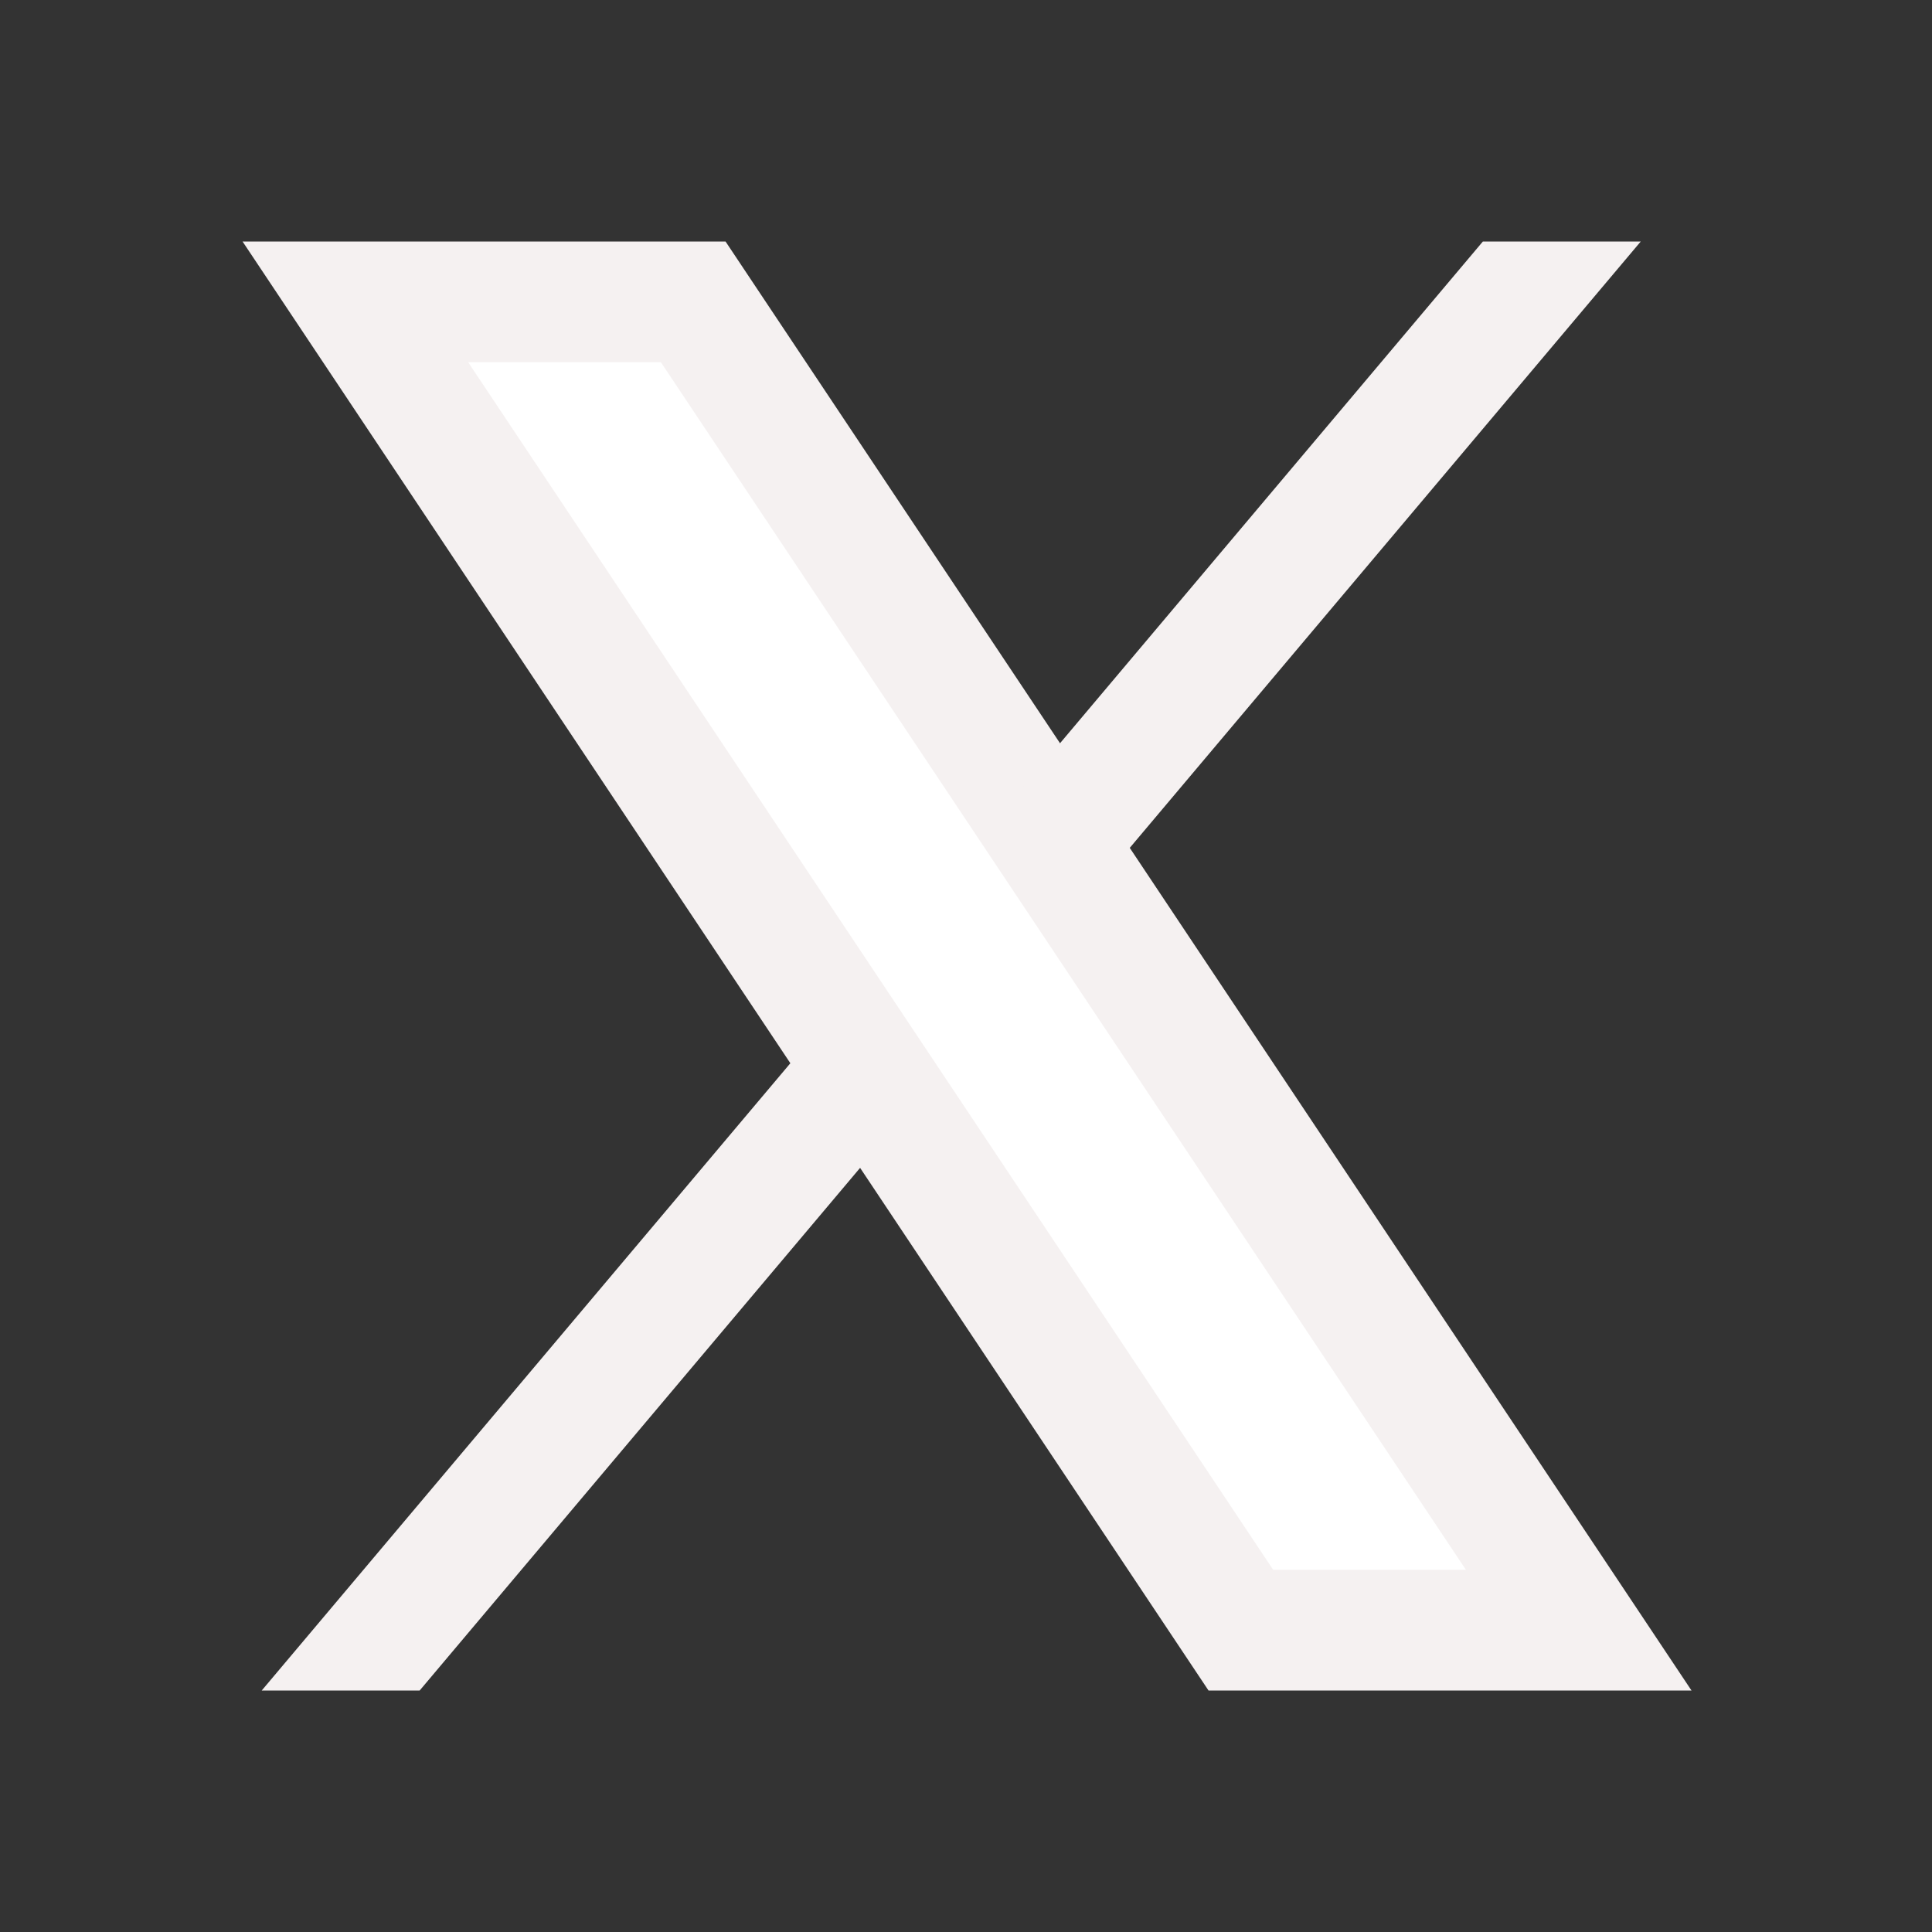
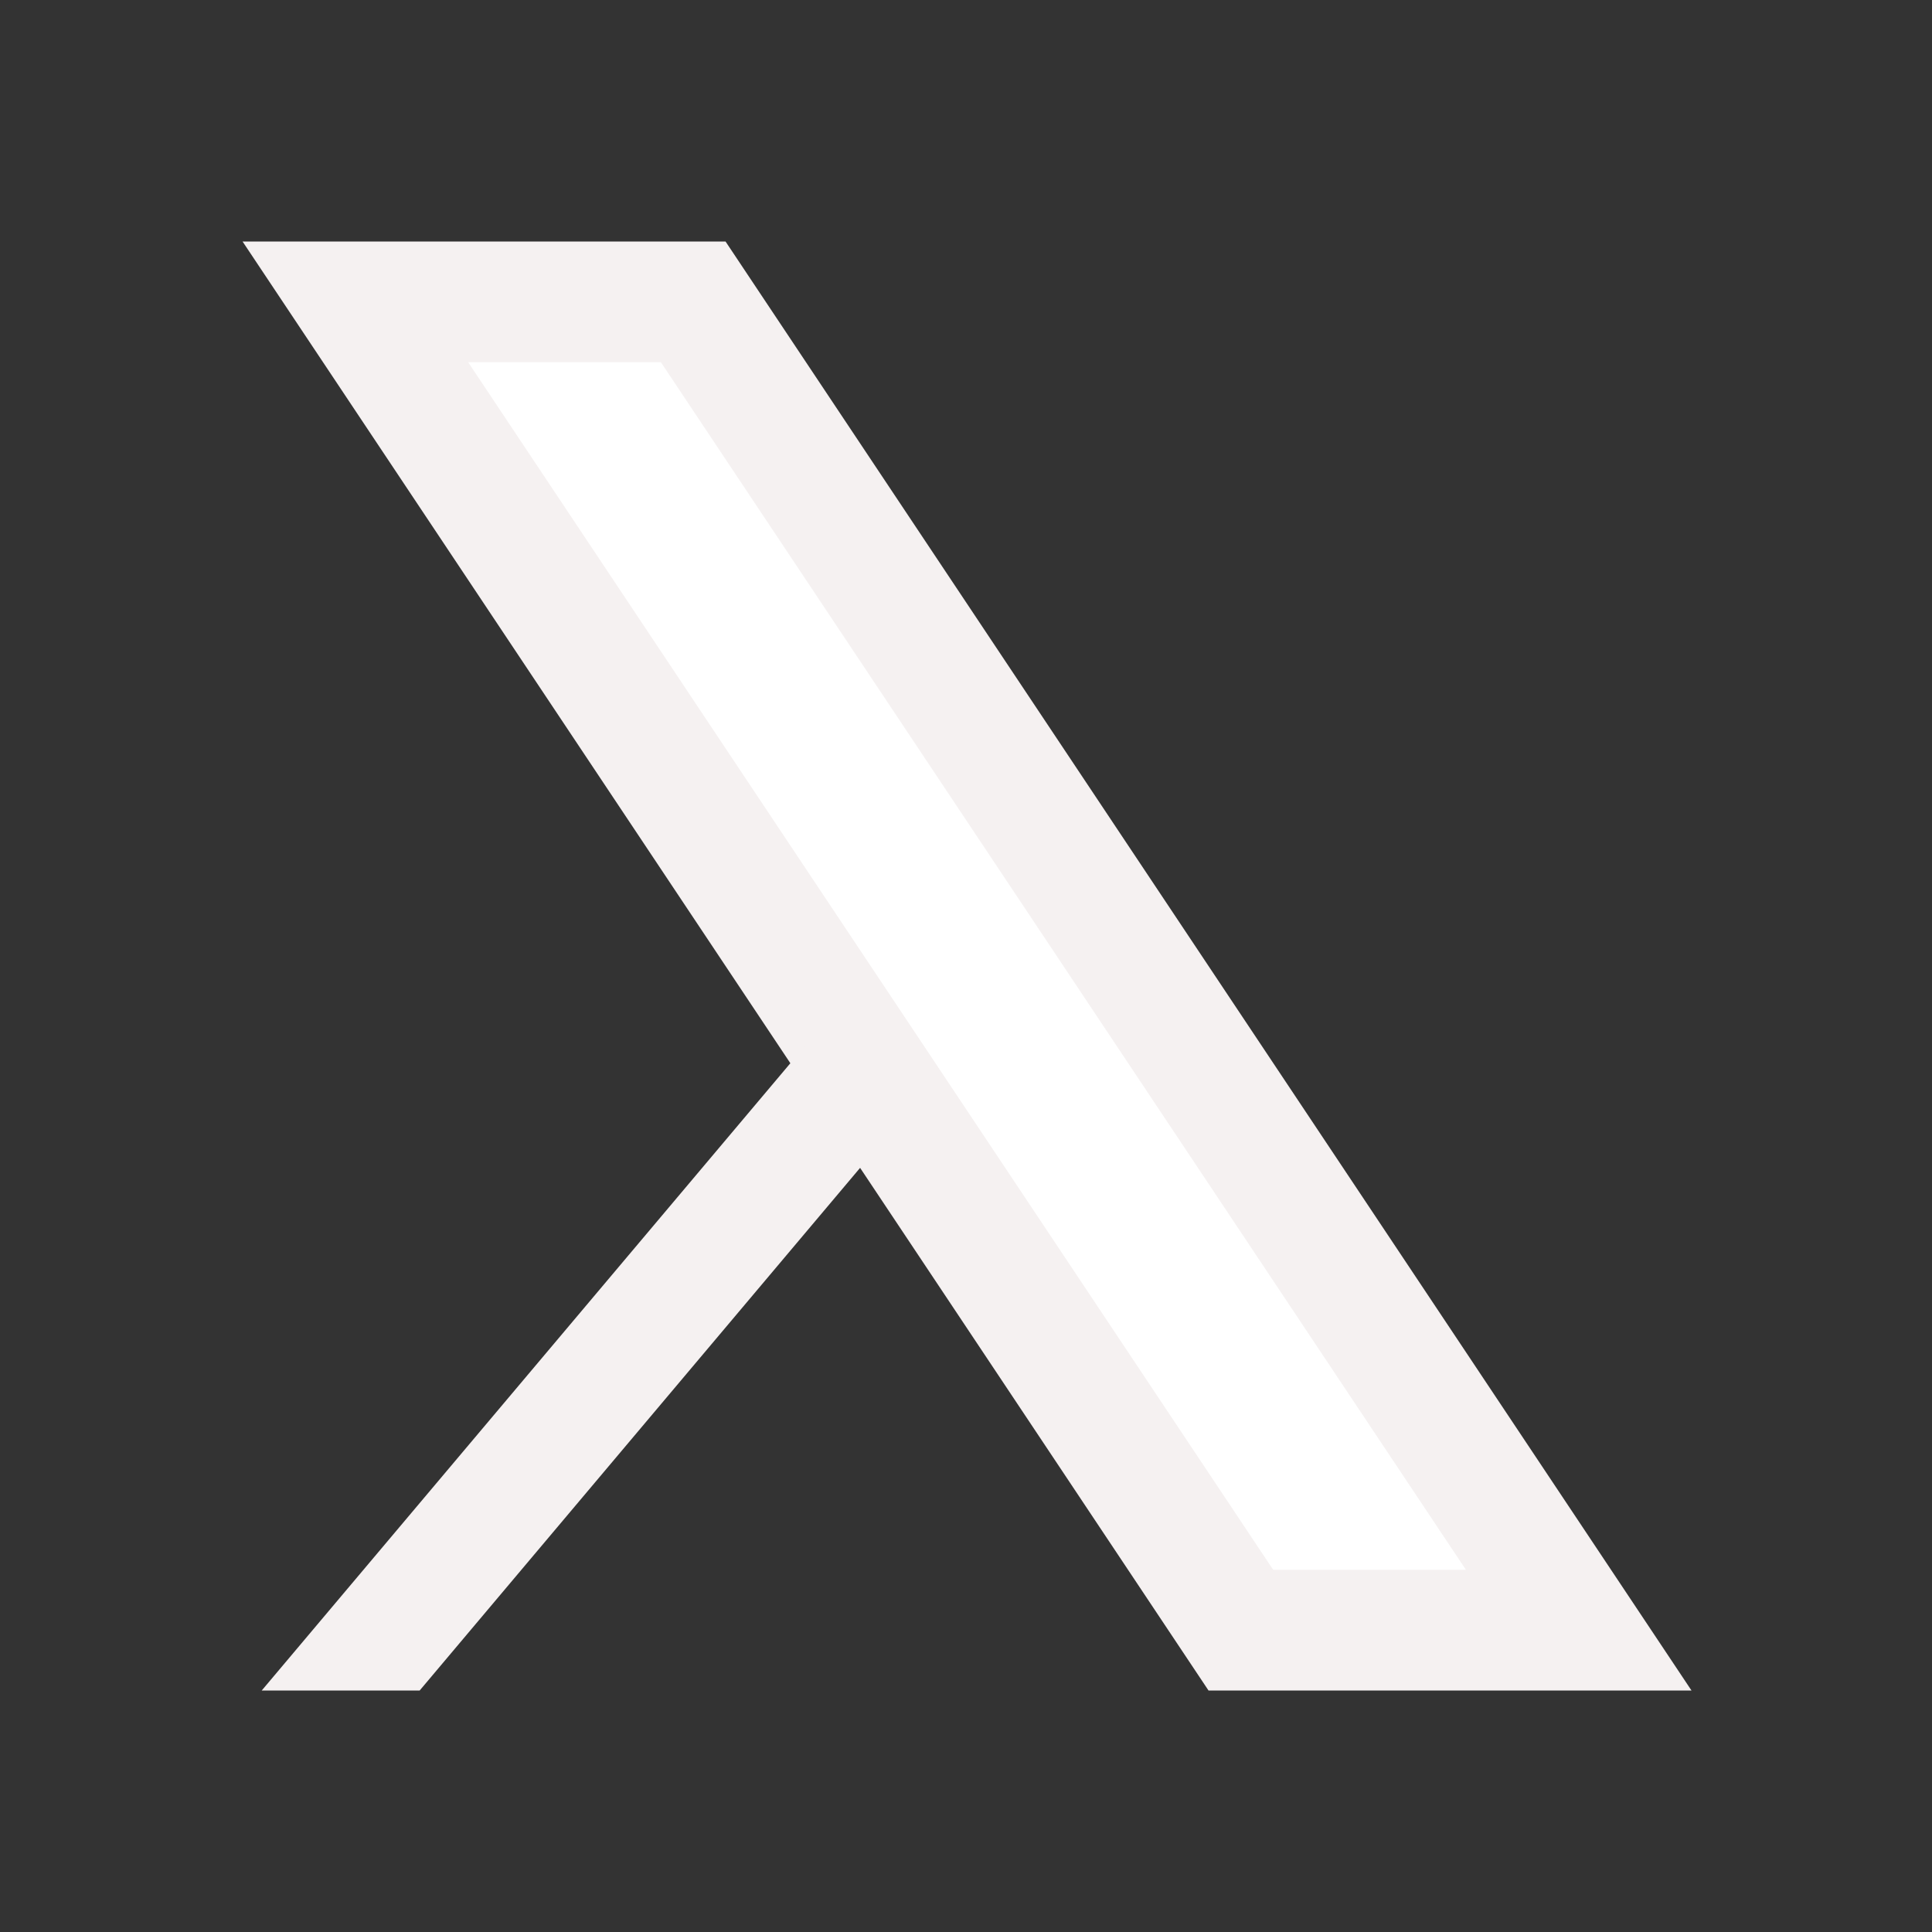
<svg xmlns="http://www.w3.org/2000/svg" version="1.1" baseProfile="basic" id="Layer_1" x="0px" y="0px" viewBox="0 0 32 32" xml:space="preserve">
  <rect x="0" y="0" width="32" height="32" fill="#333333" stroke="none" />
  <polygon style="fill:#ffffff;stroke:#f5f1f1;stroke-width:2;stroke-miterlimit:10;" points="20.552,27 5.886,5 11.482,5 26.148,27 " />
  <g>
    <polygon points="13.762,16.814 4.335,28 6.951,28 14.917,18.547  " fill="#f5f1f1" />
-     <polygon points="24.561,4 16.886,13.107 18.041,14.84 27.176,4  " fill="#f5f1f1" />
  </g>
</svg>